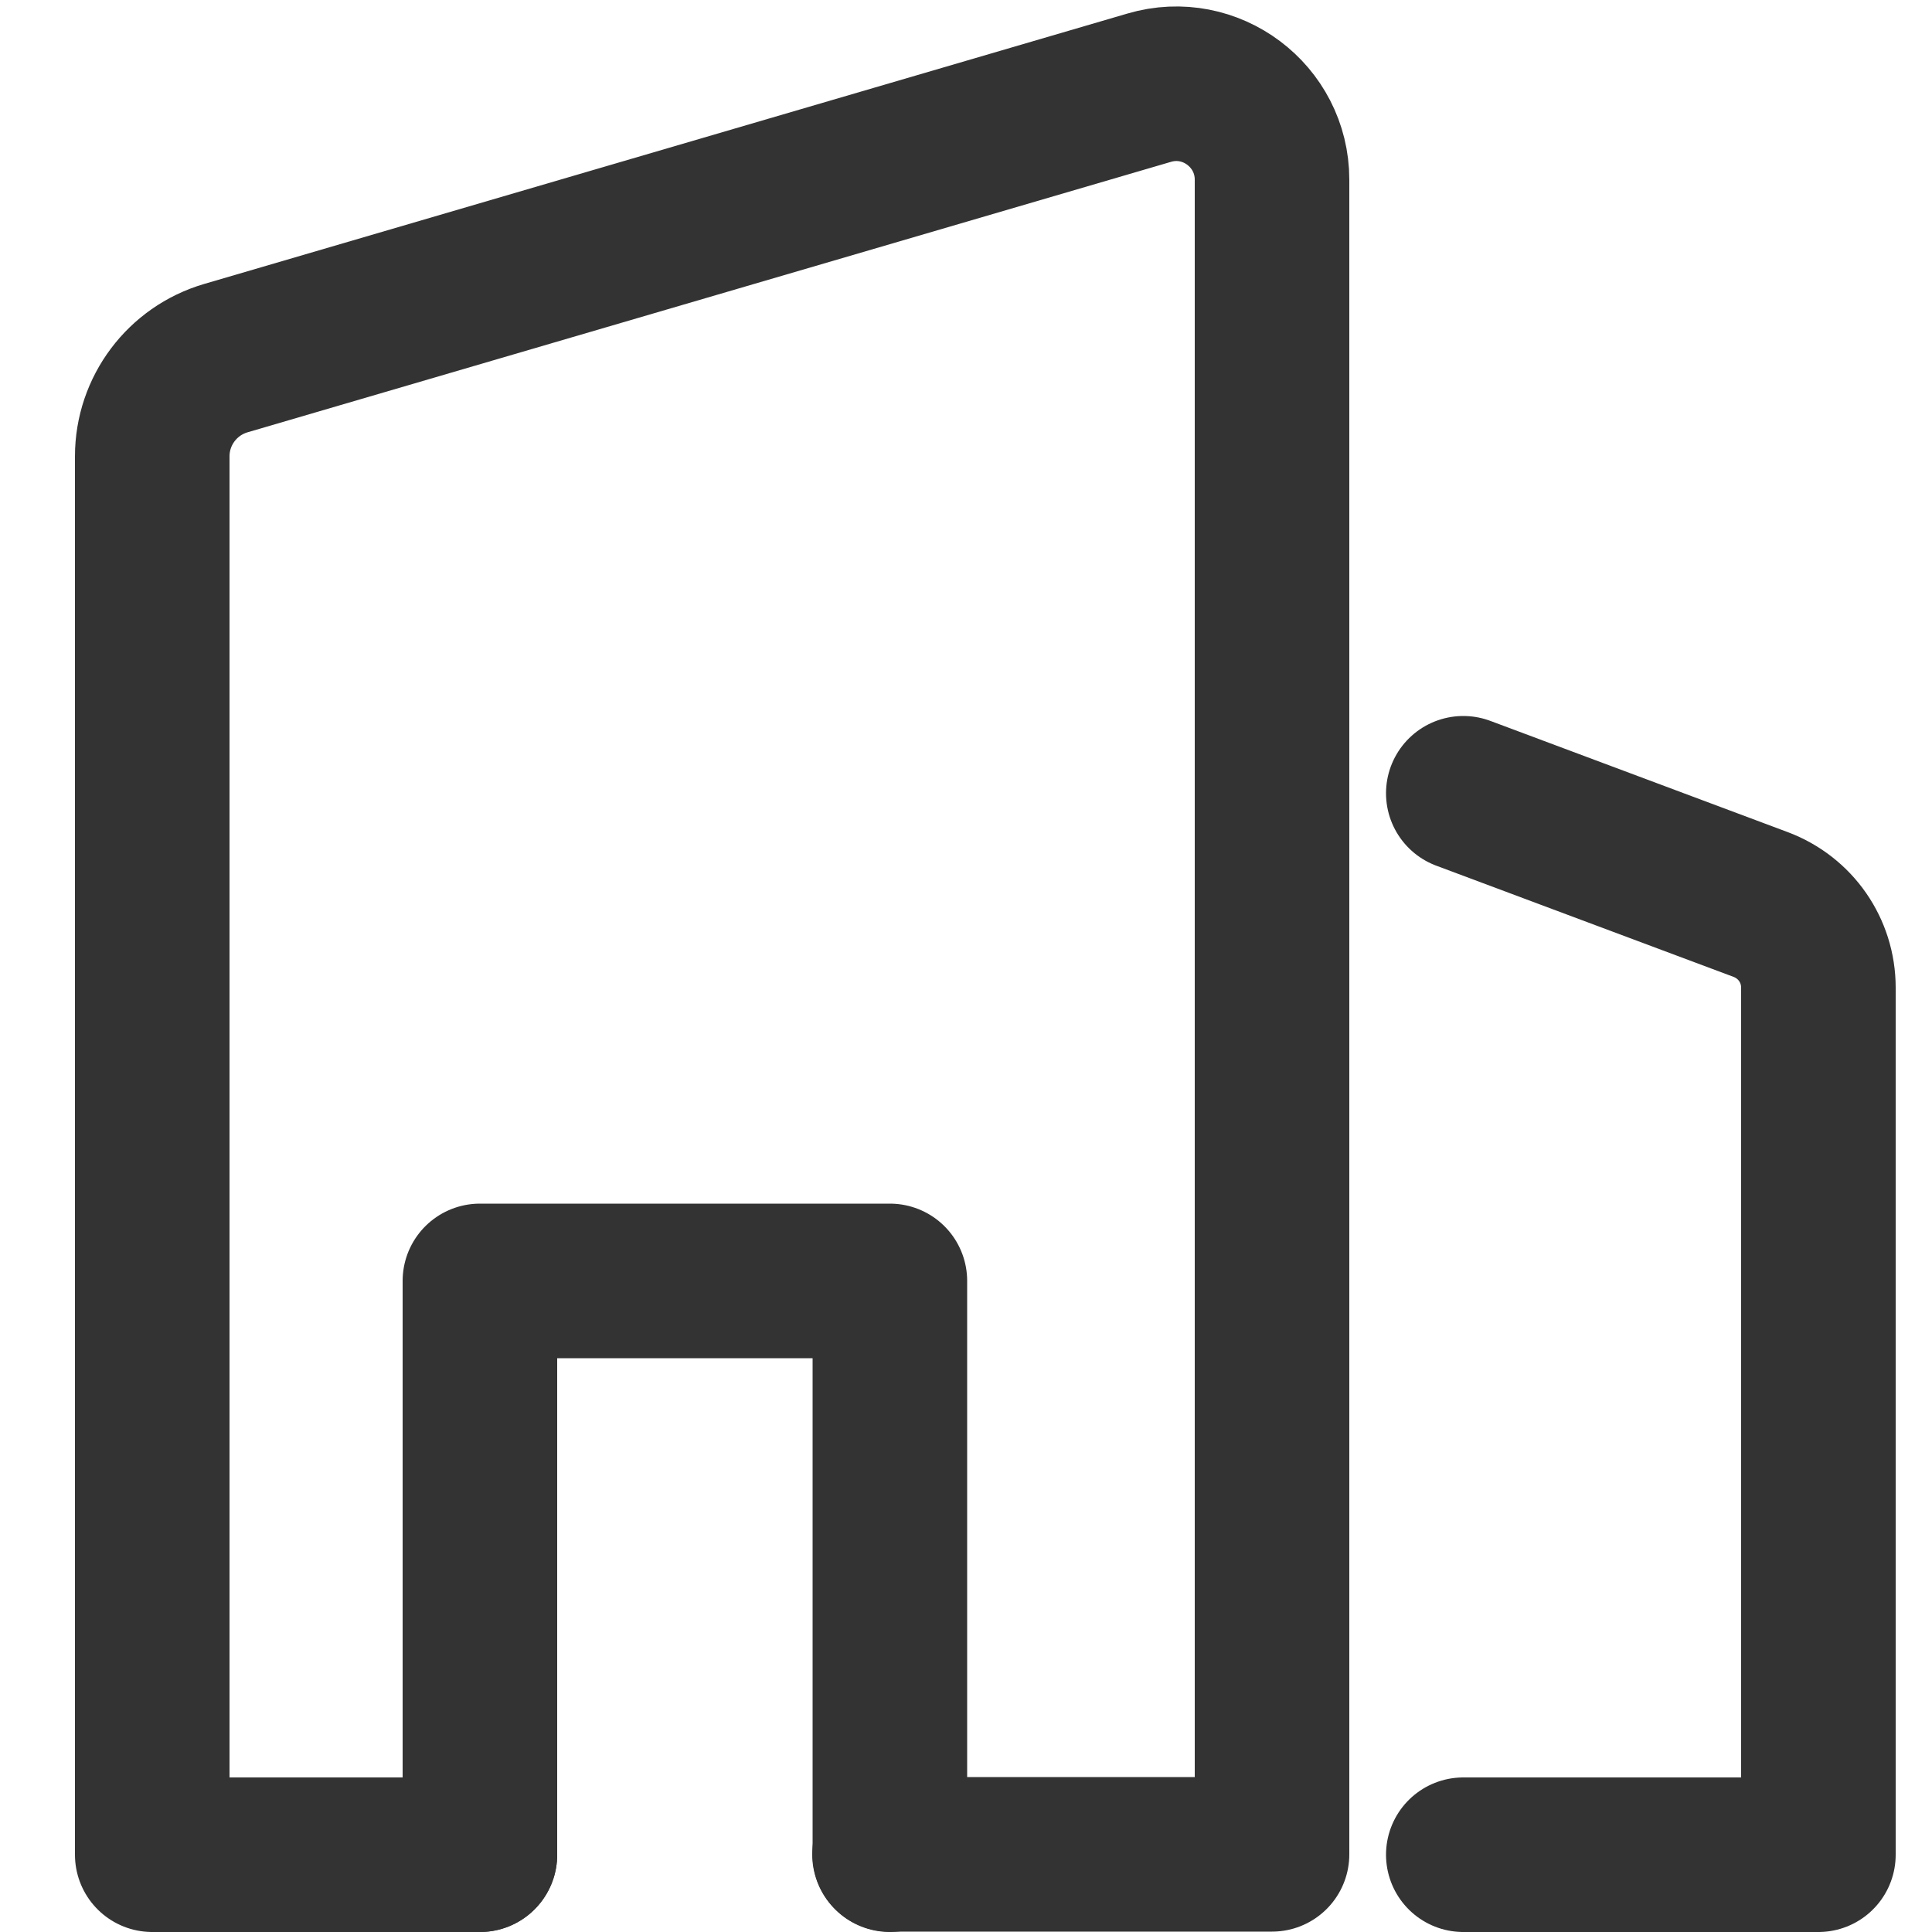
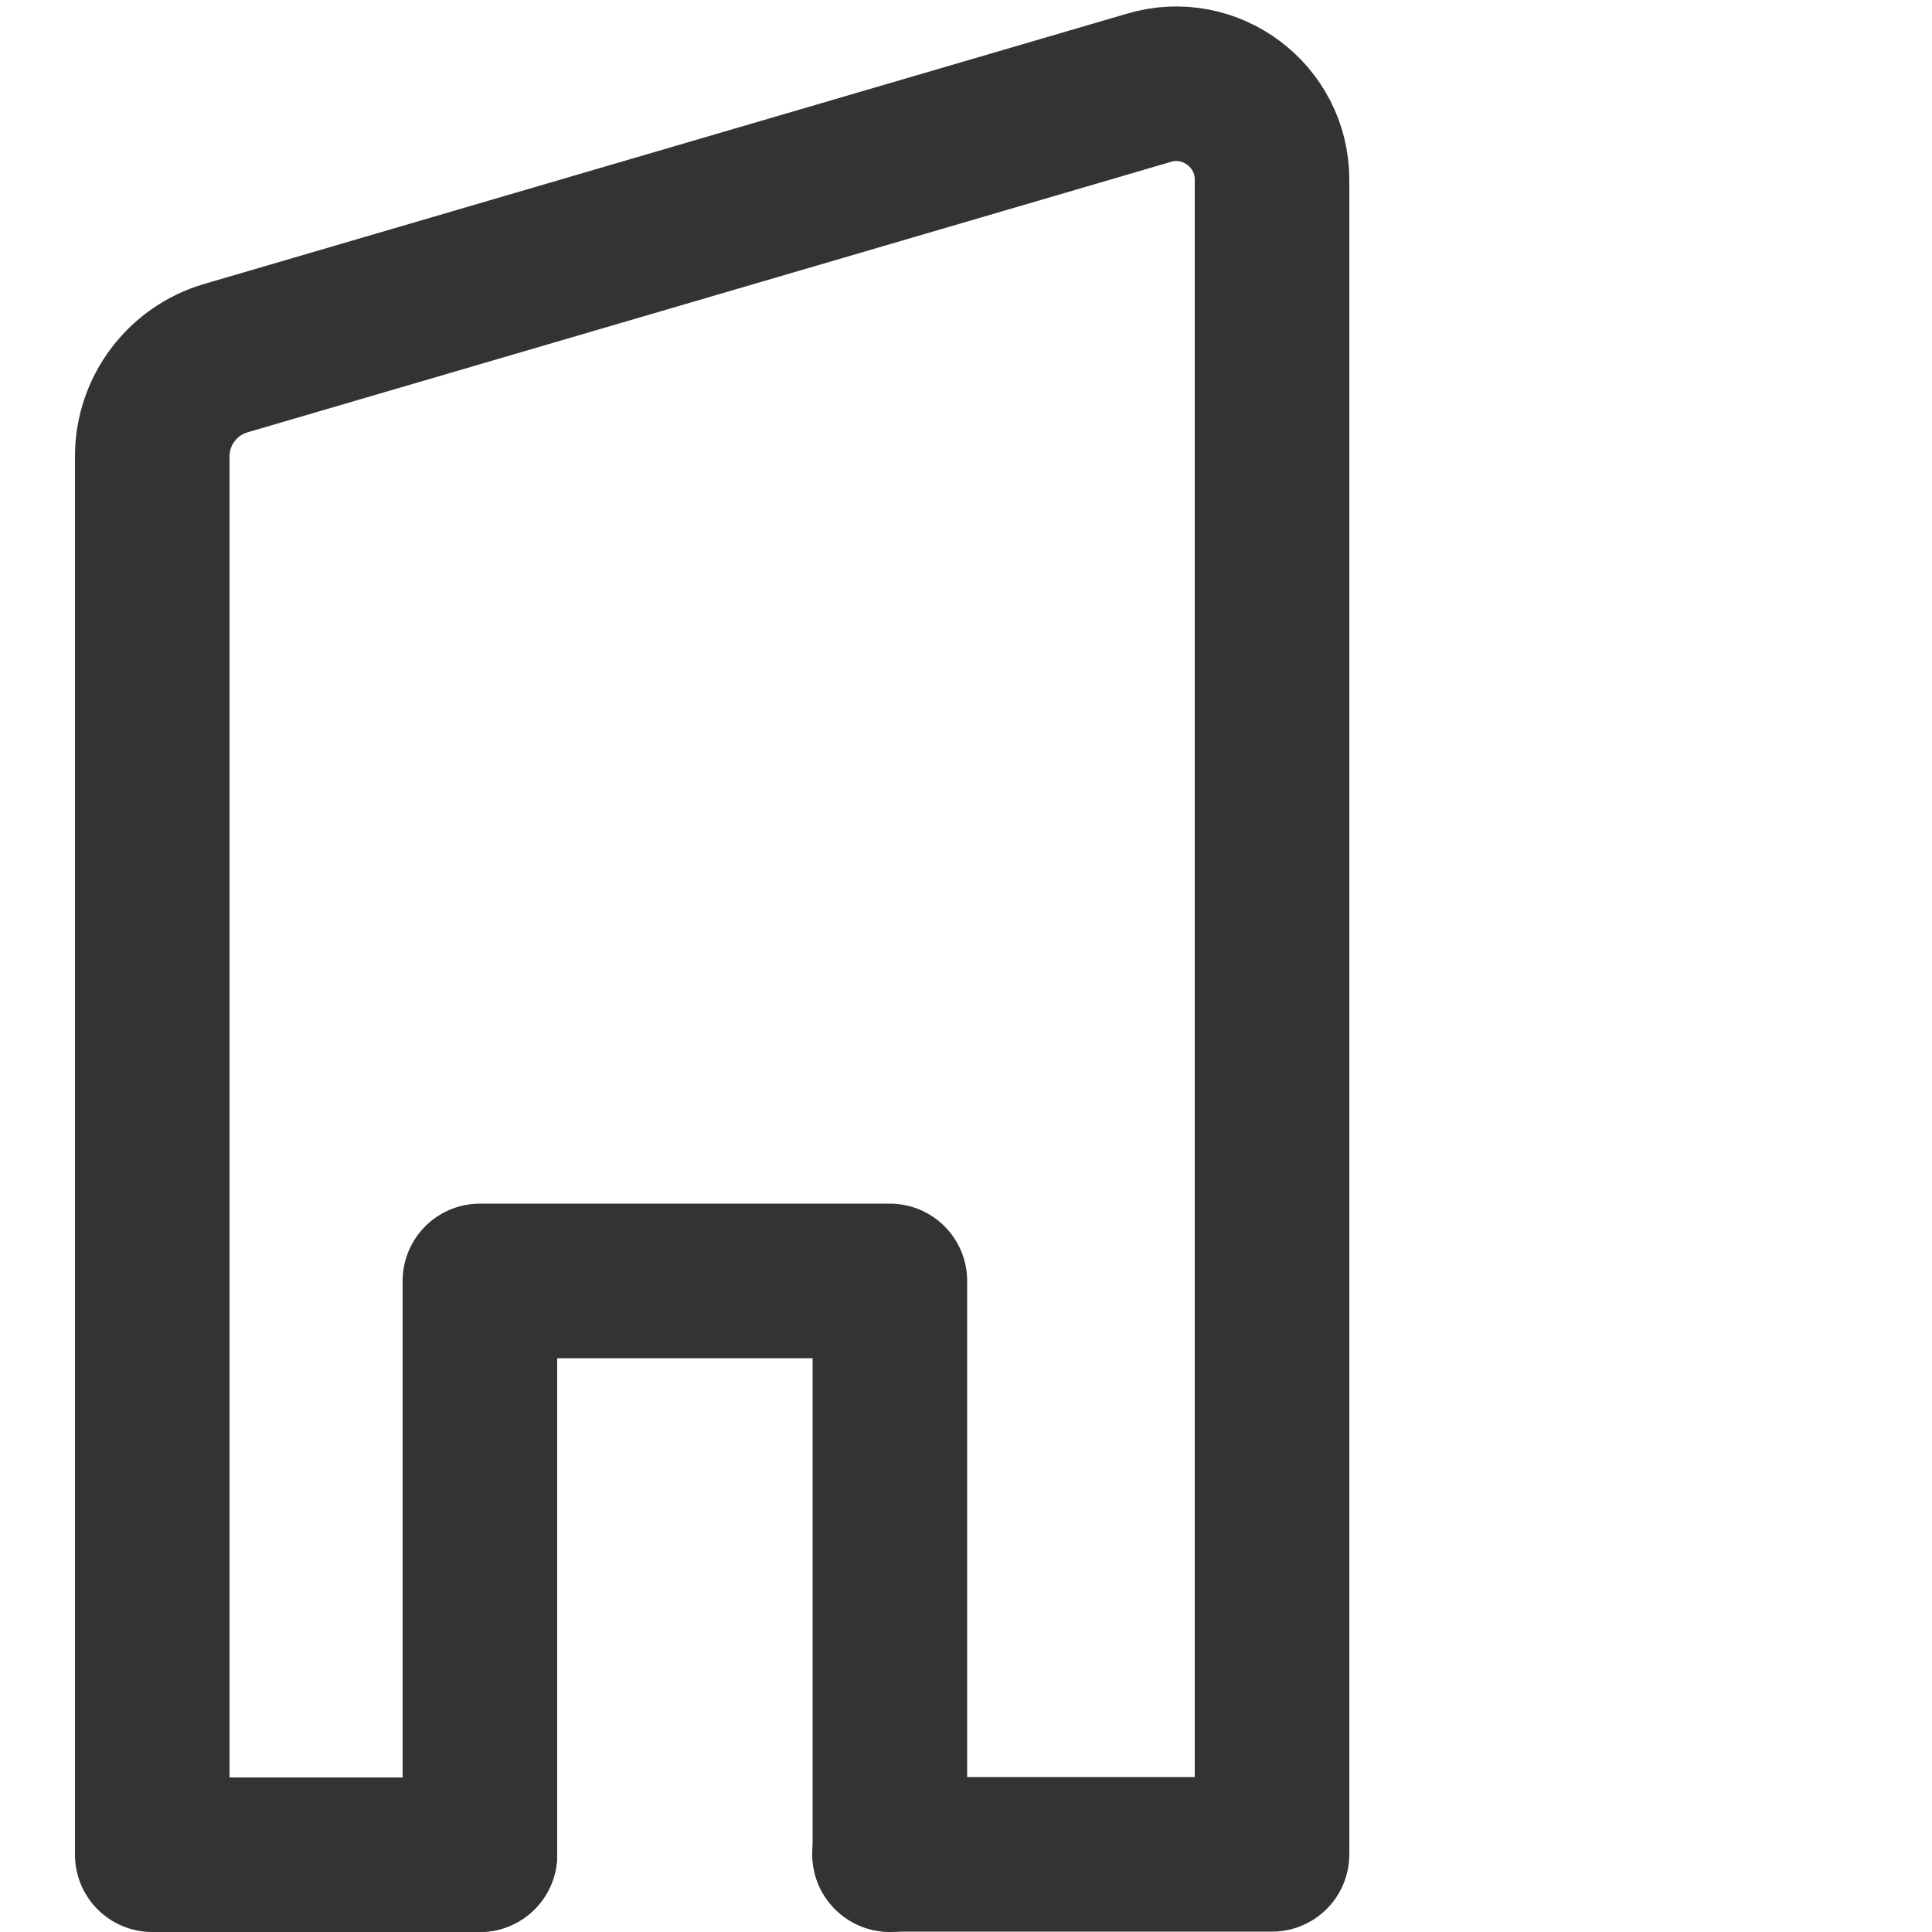
<svg xmlns="http://www.w3.org/2000/svg" id="Layer_1" data-name="Layer 1" viewBox="0 0 50 50">
  <defs>
    <style>
      .cls-1 {
        fill: none;
        stroke: #333;
        stroke-linecap: round;
        stroke-linejoin: round;
        stroke-width: 4px;
      }
    </style>
  </defs>
  <path class="cls-1" d="M12.42,48H3.94V11.81c0-1.18.78-2.21,1.9-2.54L29.74,2.27c1.59-.47,3.18.73,3.18,2.38v43.34h-9.9" />
-   <path class="cls-1" d="M37.87,20.53l7.7,2.88c.9.34,1.49,1.19,1.49,2.15v22.44h-9.19" />
  <polyline class="cls-1" points="12.42 48 12.42 33.15 23.03 33.15 23.03 48" />
</svg>